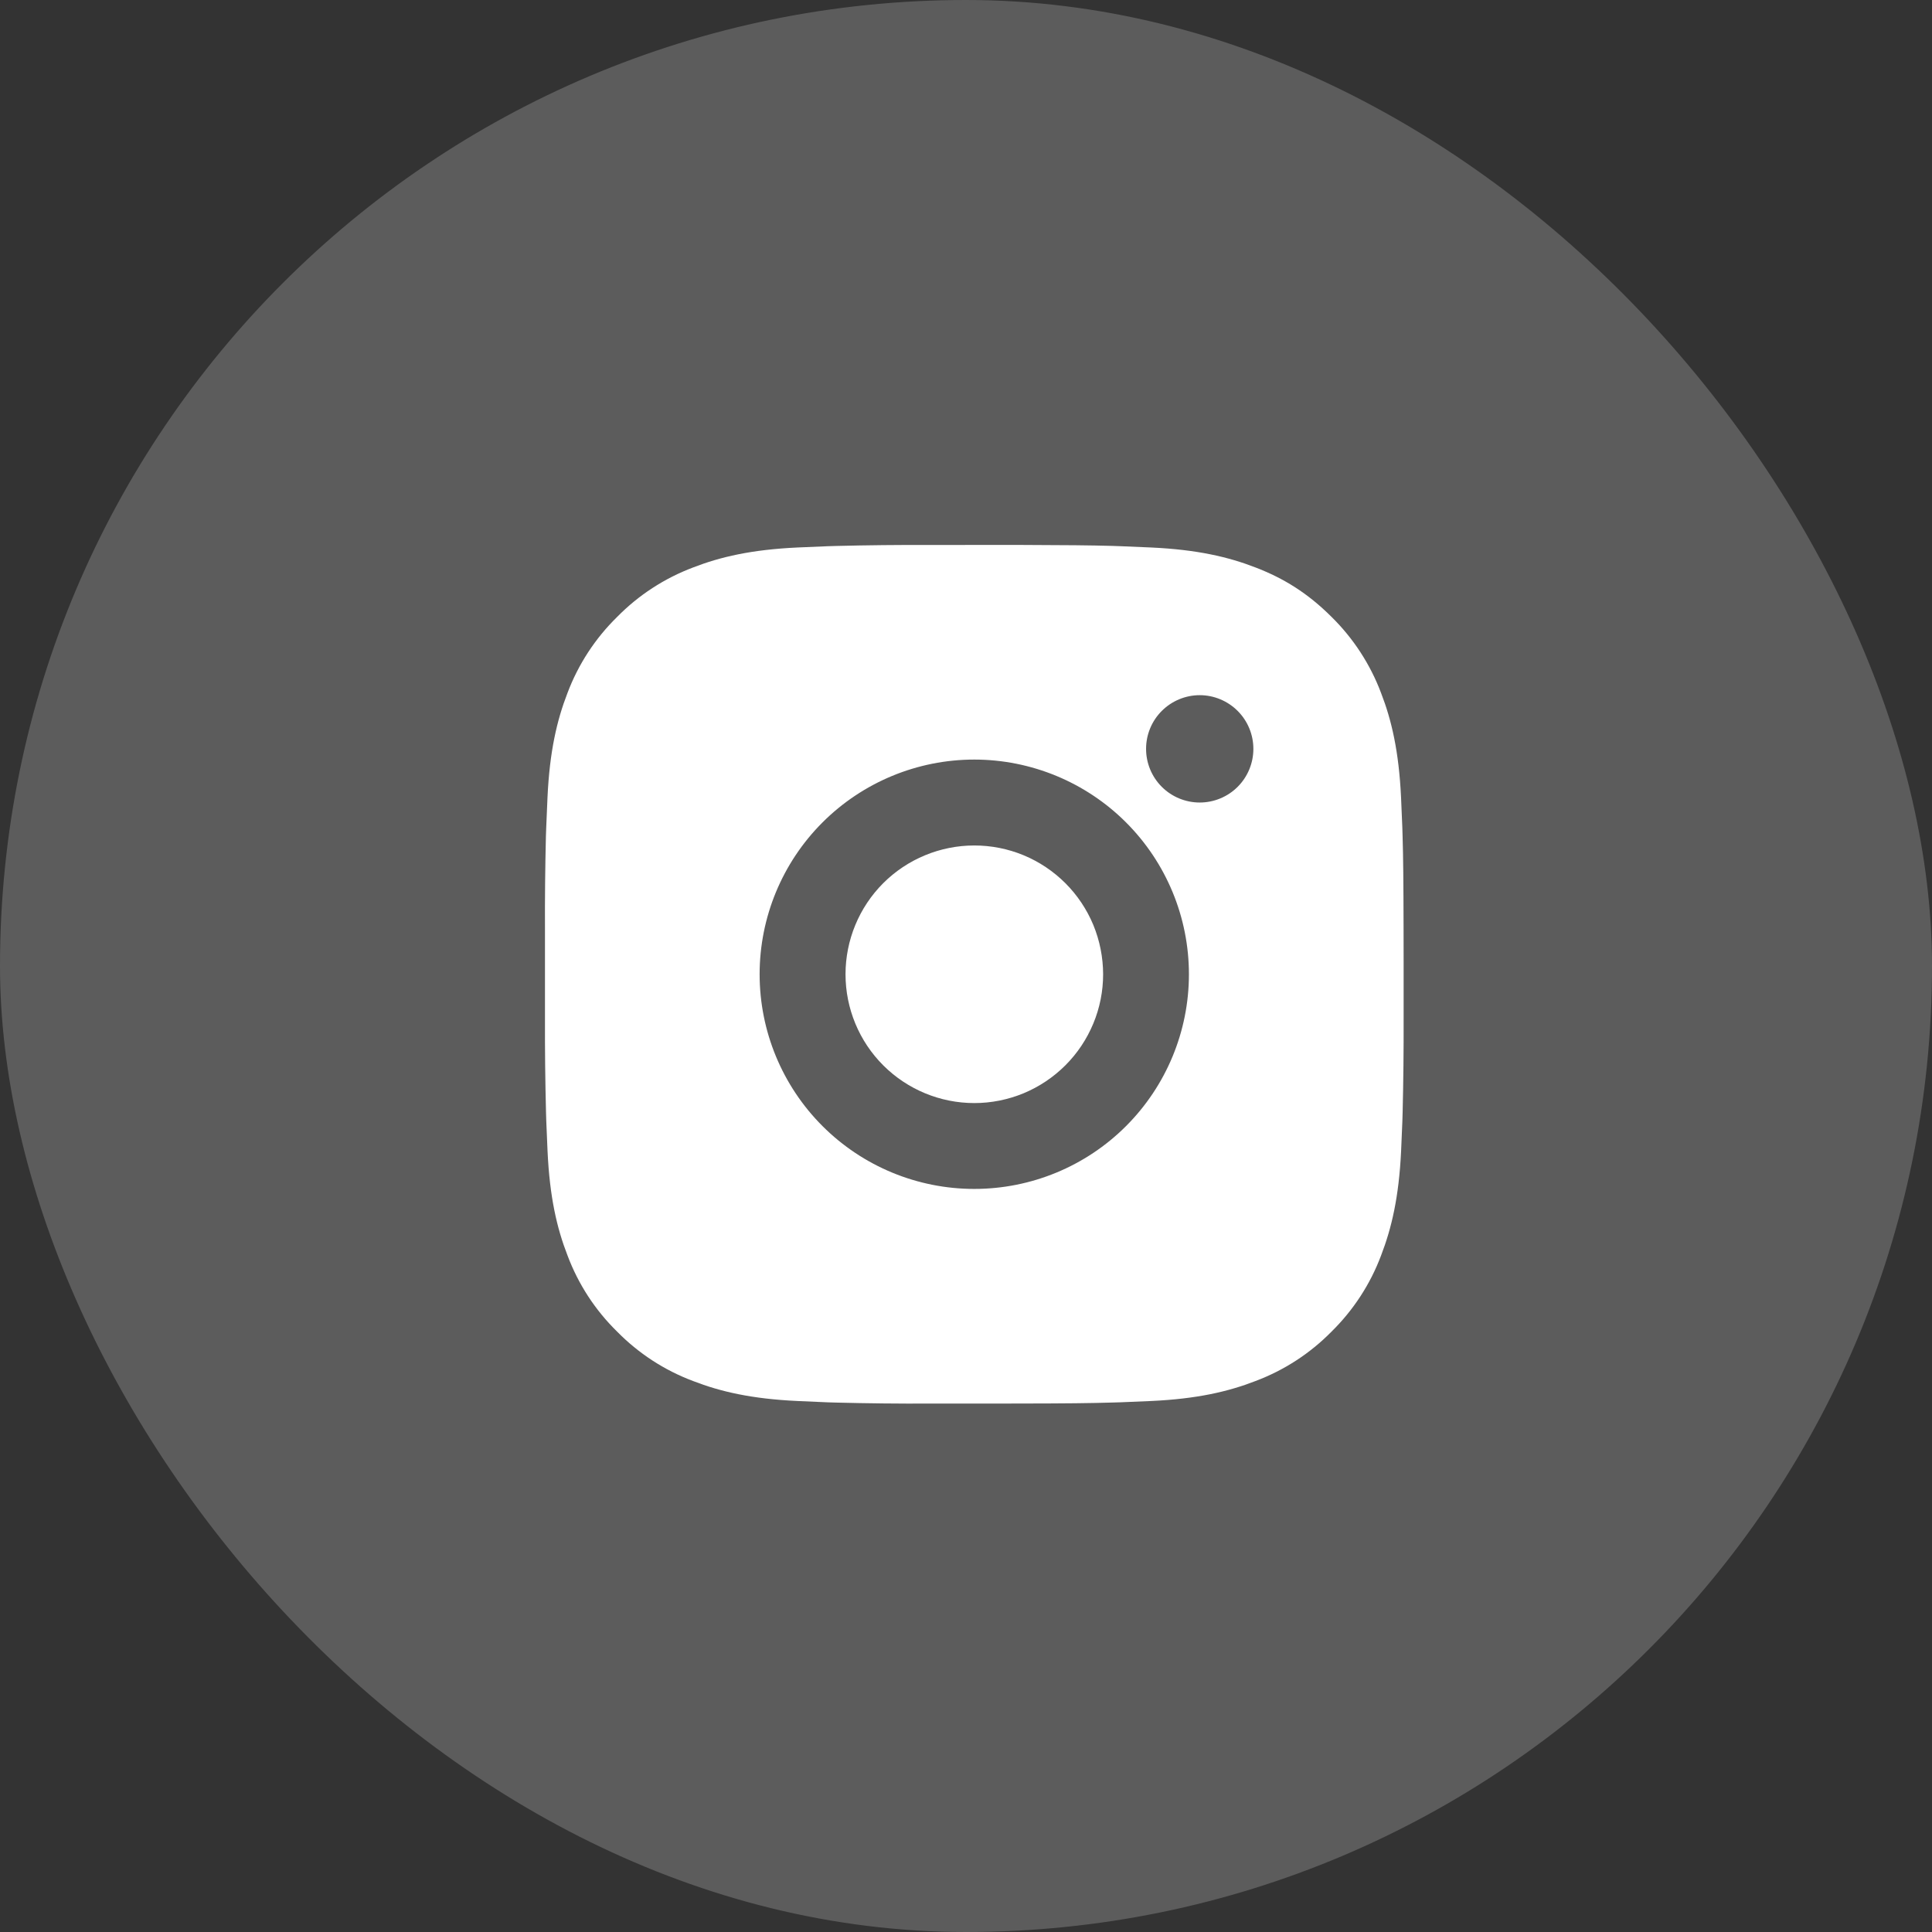
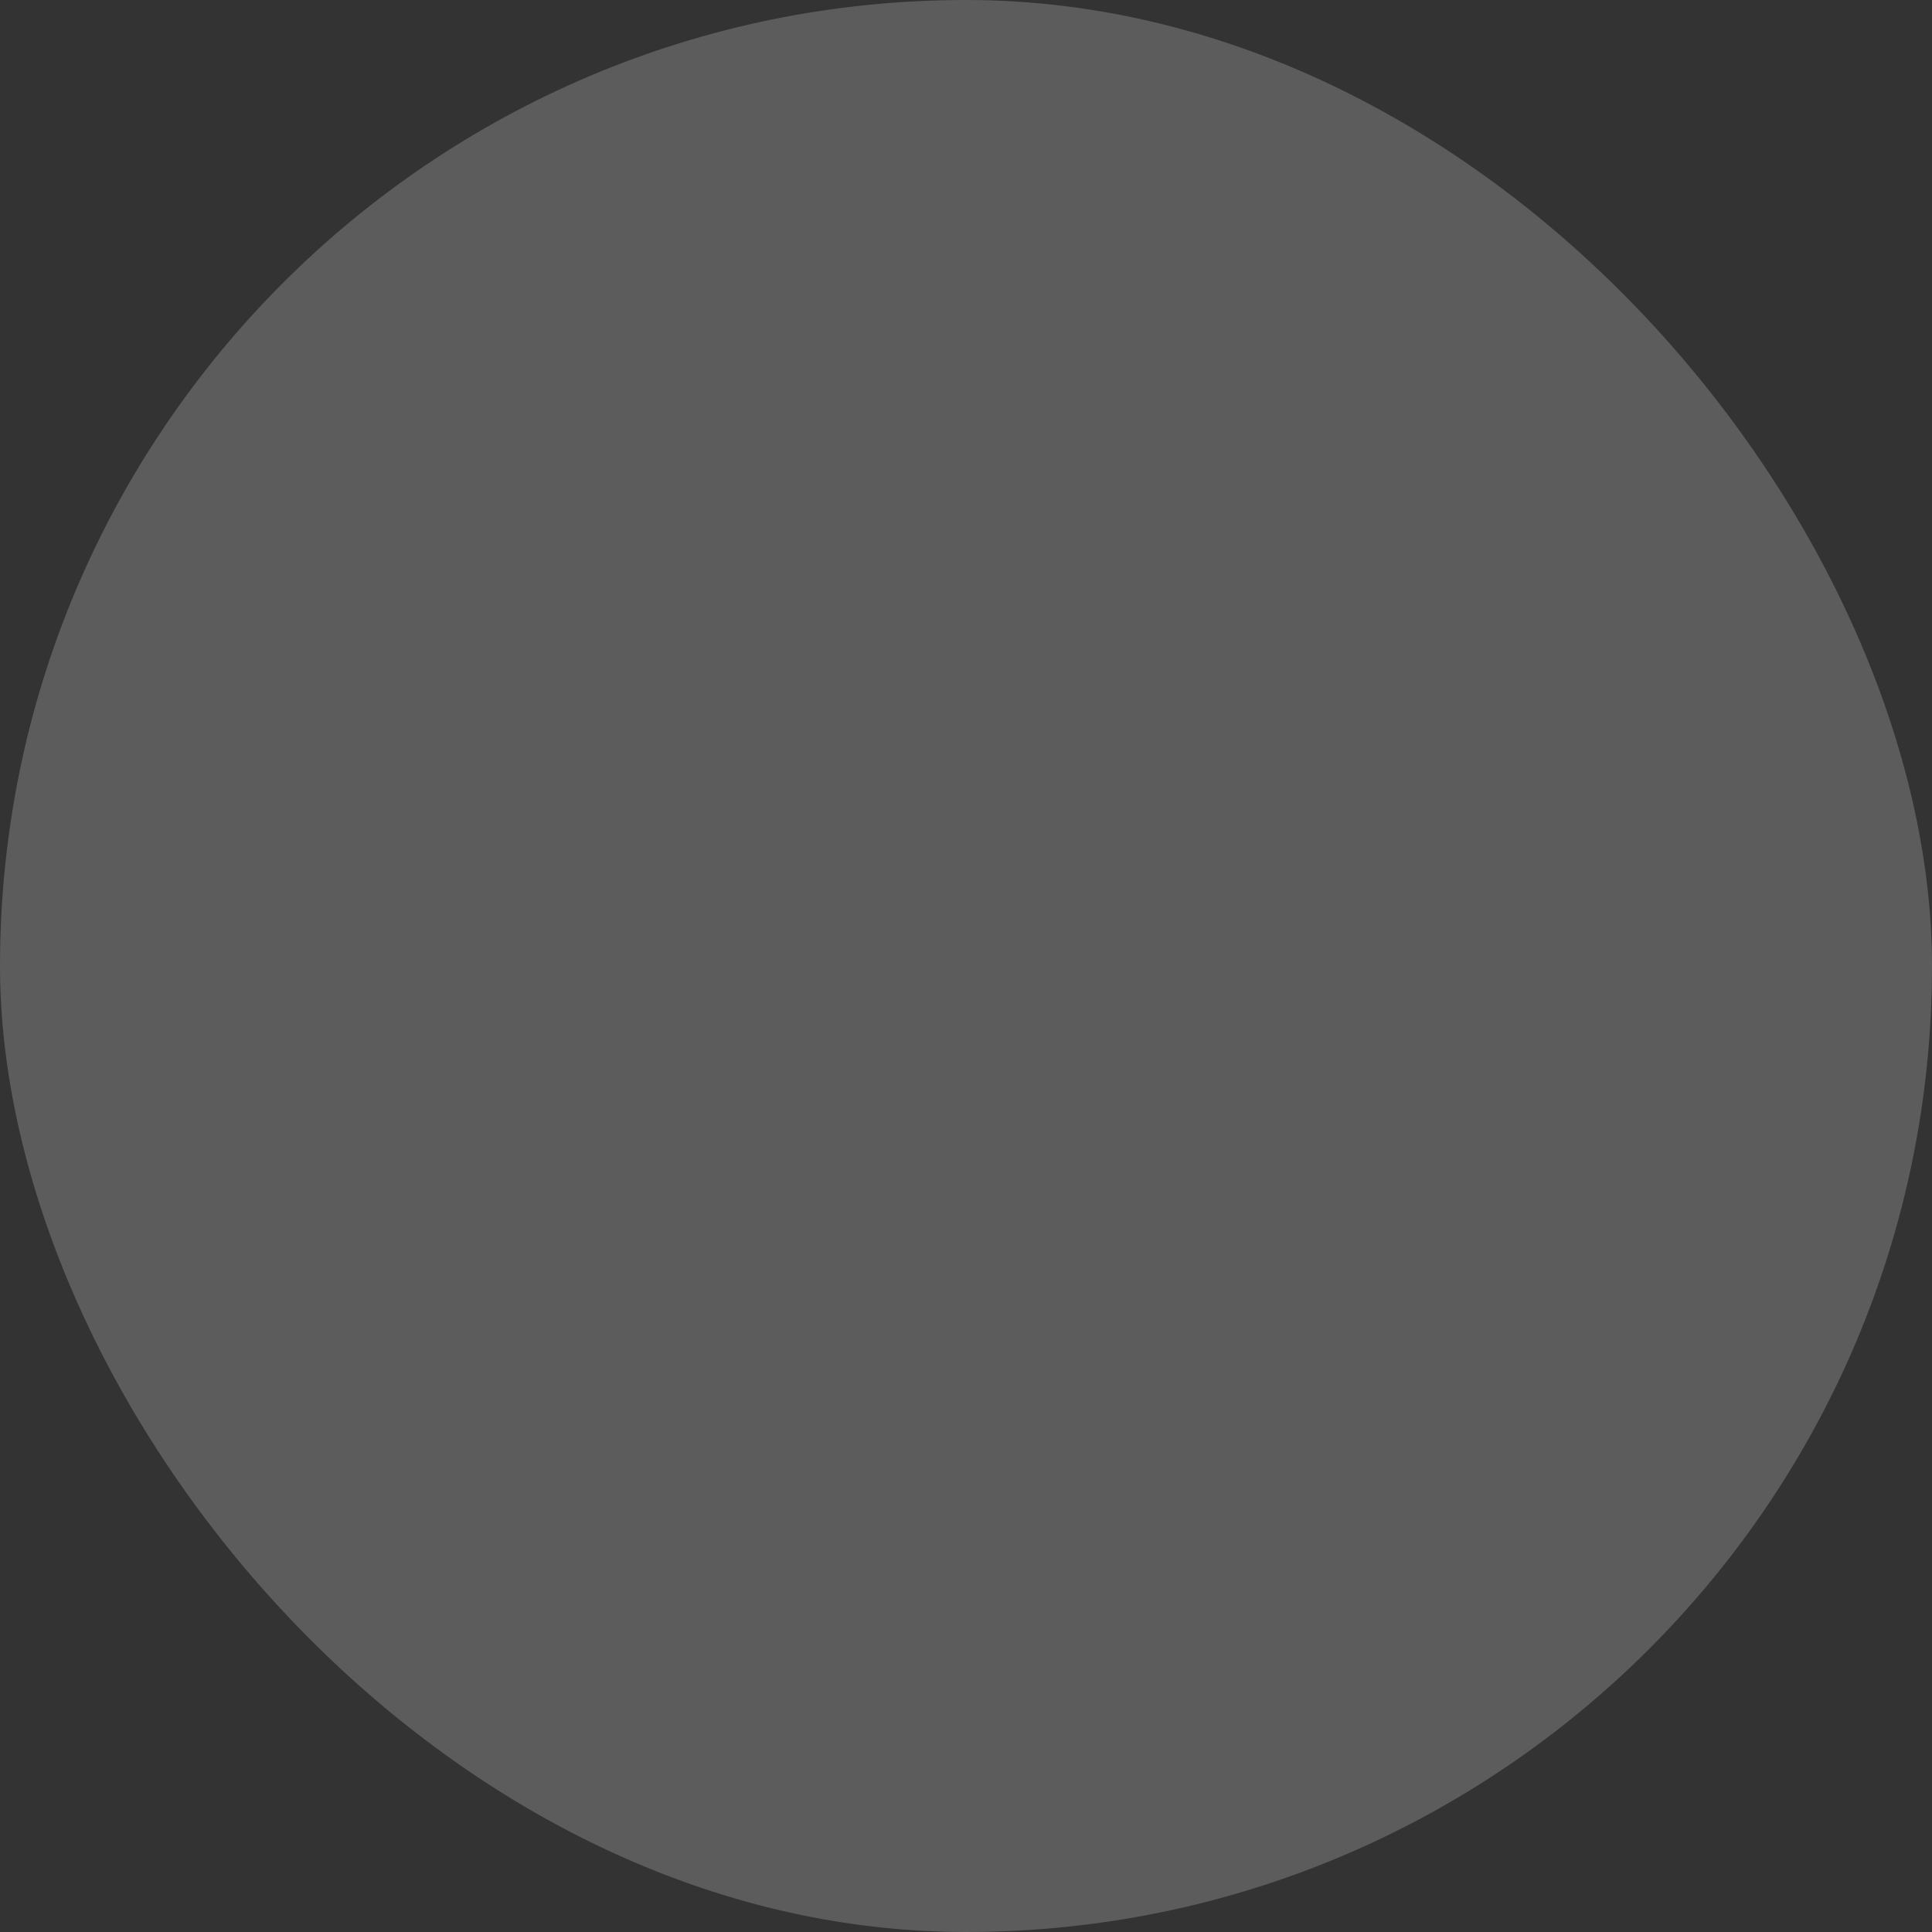
<svg xmlns="http://www.w3.org/2000/svg" width="39" height="39" viewBox="0 0 39 39" fill="none">
  <rect x="0" y="0" width="39" height="39" fill="#333333" stroke="none" />
  <rect width="39" height="39" rx="19.5" fill="white" fill-opacity="0.2" />
-   <path d="M20.558 11C21.533 11.003 22.028 11.008 22.455 11.02L22.623 11.026C22.817 11.033 23.009 11.042 23.24 11.052C24.163 11.095 24.792 11.241 25.344 11.455C25.916 11.675 26.398 11.973 26.88 12.454C27.32 12.887 27.662 13.412 27.879 13.99C28.093 14.542 28.238 15.171 28.282 16.094C28.292 16.325 28.301 16.516 28.308 16.711L28.313 16.88C28.326 17.306 28.331 17.801 28.333 18.776L28.334 19.422V20.558C28.336 21.19 28.329 21.822 28.314 22.454L28.309 22.622C28.302 22.817 28.293 23.009 28.283 23.239C28.239 24.162 28.092 24.79 27.879 25.343C27.662 25.922 27.32 26.446 26.88 26.879C26.447 27.32 25.922 27.661 25.344 27.878C24.792 28.092 24.163 28.238 23.24 28.281L22.623 28.307L22.455 28.312C22.028 28.325 21.533 28.331 20.558 28.332L19.912 28.333H18.777C18.145 28.336 17.512 28.329 16.88 28.313L16.712 28.308C16.506 28.3 16.3 28.291 16.095 28.281C15.173 28.238 14.543 28.092 13.991 27.878C13.412 27.661 12.889 27.32 12.456 26.879C12.014 26.446 11.673 25.922 11.456 25.343C11.241 24.791 11.096 24.162 11.053 23.239L11.027 22.622L11.022 22.454C11.006 21.822 10.999 21.19 11.001 20.558V18.776C10.998 18.144 11.005 17.511 11.02 16.88L11.026 16.711C11.033 16.516 11.041 16.325 11.052 16.094C11.095 15.171 11.241 14.543 11.455 13.99C11.673 13.411 12.015 12.887 12.457 12.454C12.889 12.014 13.413 11.673 13.991 11.455C14.543 11.241 15.172 11.095 16.095 11.052C16.325 11.042 16.518 11.033 16.712 11.026L16.88 11.021C17.512 11.005 18.144 10.999 18.776 11.001L20.558 11ZM19.667 15.333C18.518 15.333 17.416 15.79 16.603 16.602C15.79 17.415 15.334 18.517 15.334 19.667C15.334 20.816 15.79 21.918 16.603 22.731C17.416 23.544 18.518 24 19.667 24C20.816 24 21.919 23.544 22.731 22.731C23.544 21.918 24 20.816 24 19.667C24 18.517 23.544 17.415 22.731 16.602C21.919 15.79 20.816 15.333 19.667 15.333ZM19.667 17.067C20.009 17.067 20.347 17.134 20.662 17.264C20.978 17.395 21.264 17.587 21.506 17.828C21.747 18.069 21.939 18.356 22.07 18.671C22.2 18.987 22.267 19.325 22.268 19.666C22.268 20.008 22.201 20.346 22.07 20.661C21.939 20.977 21.748 21.263 21.506 21.505C21.265 21.746 20.978 21.938 20.663 22.069C20.348 22.199 20.009 22.267 19.668 22.267C18.979 22.267 18.317 21.993 17.829 21.505C17.342 21.018 17.068 20.356 17.068 19.667C17.068 18.977 17.342 18.316 17.829 17.828C18.317 17.341 18.979 17.067 19.668 17.067M24.218 14.033C23.931 14.033 23.655 14.148 23.452 14.351C23.249 14.554 23.135 14.829 23.135 15.117C23.135 15.404 23.249 15.68 23.452 15.883C23.655 16.086 23.931 16.2 24.218 16.2C24.505 16.2 24.781 16.086 24.984 15.883C25.187 15.68 25.301 15.404 25.301 15.117C25.301 14.829 25.187 14.554 24.984 14.351C24.781 14.148 24.505 14.033 24.218 14.033Z" fill="white" />
</svg>